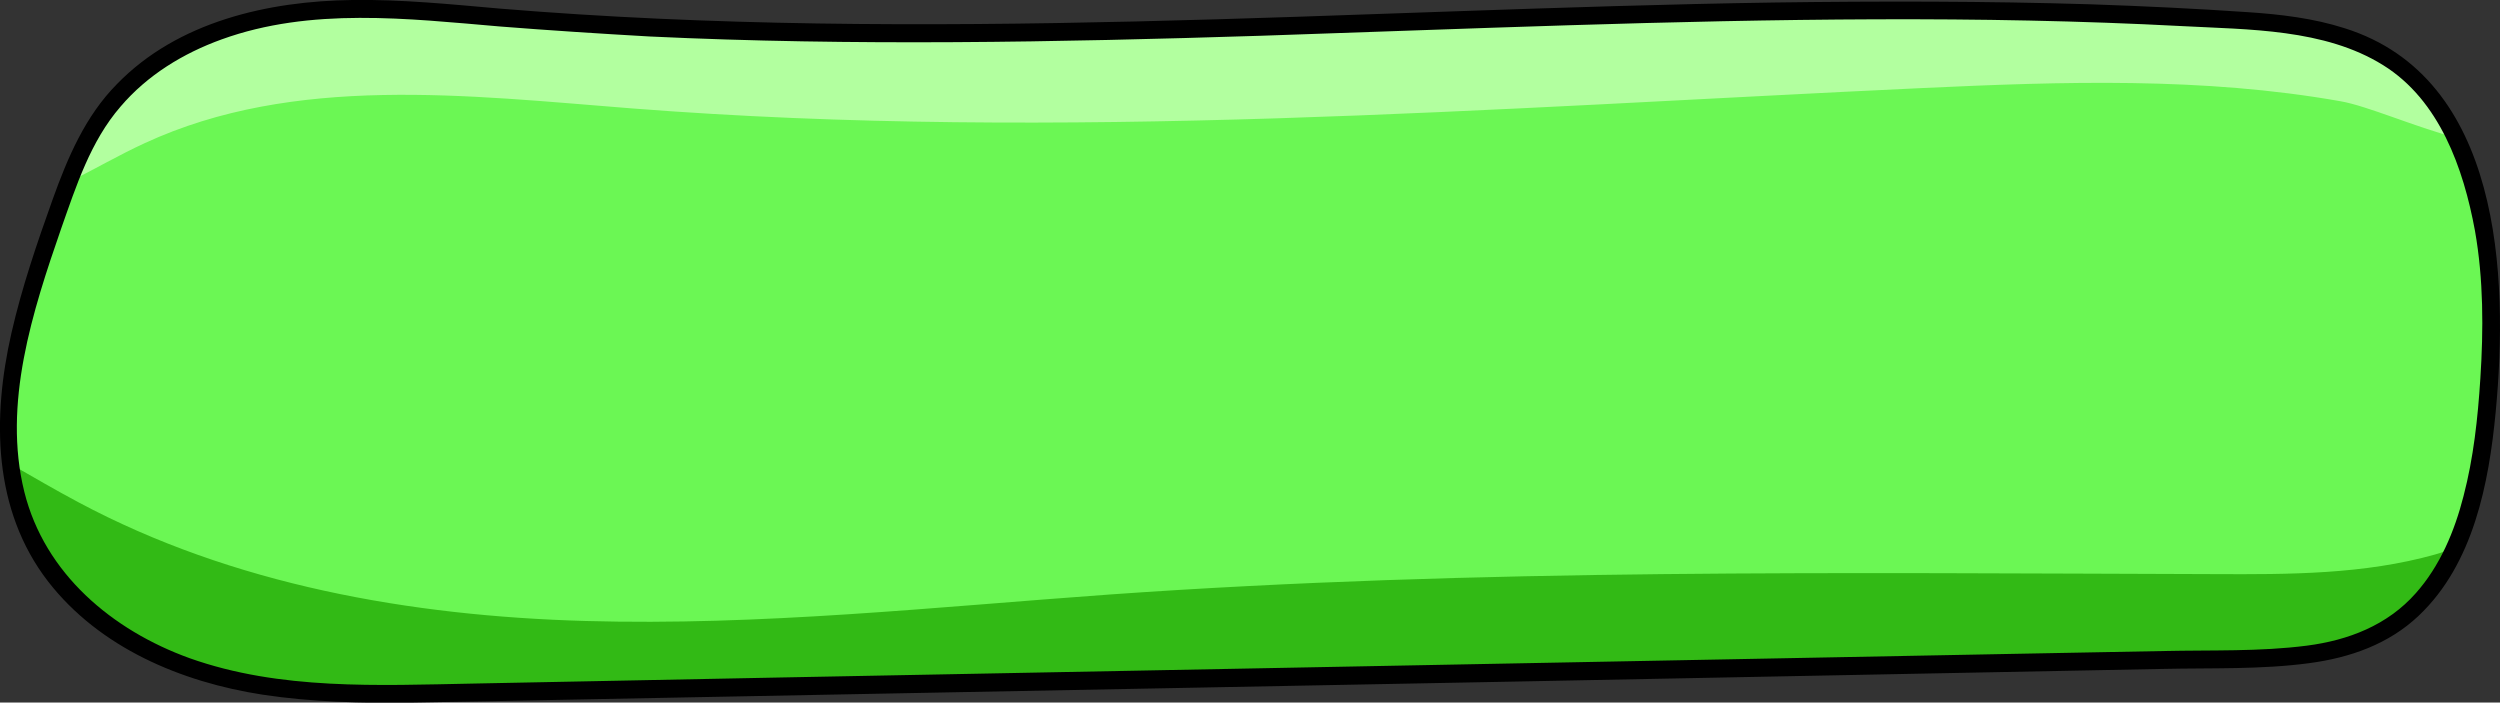
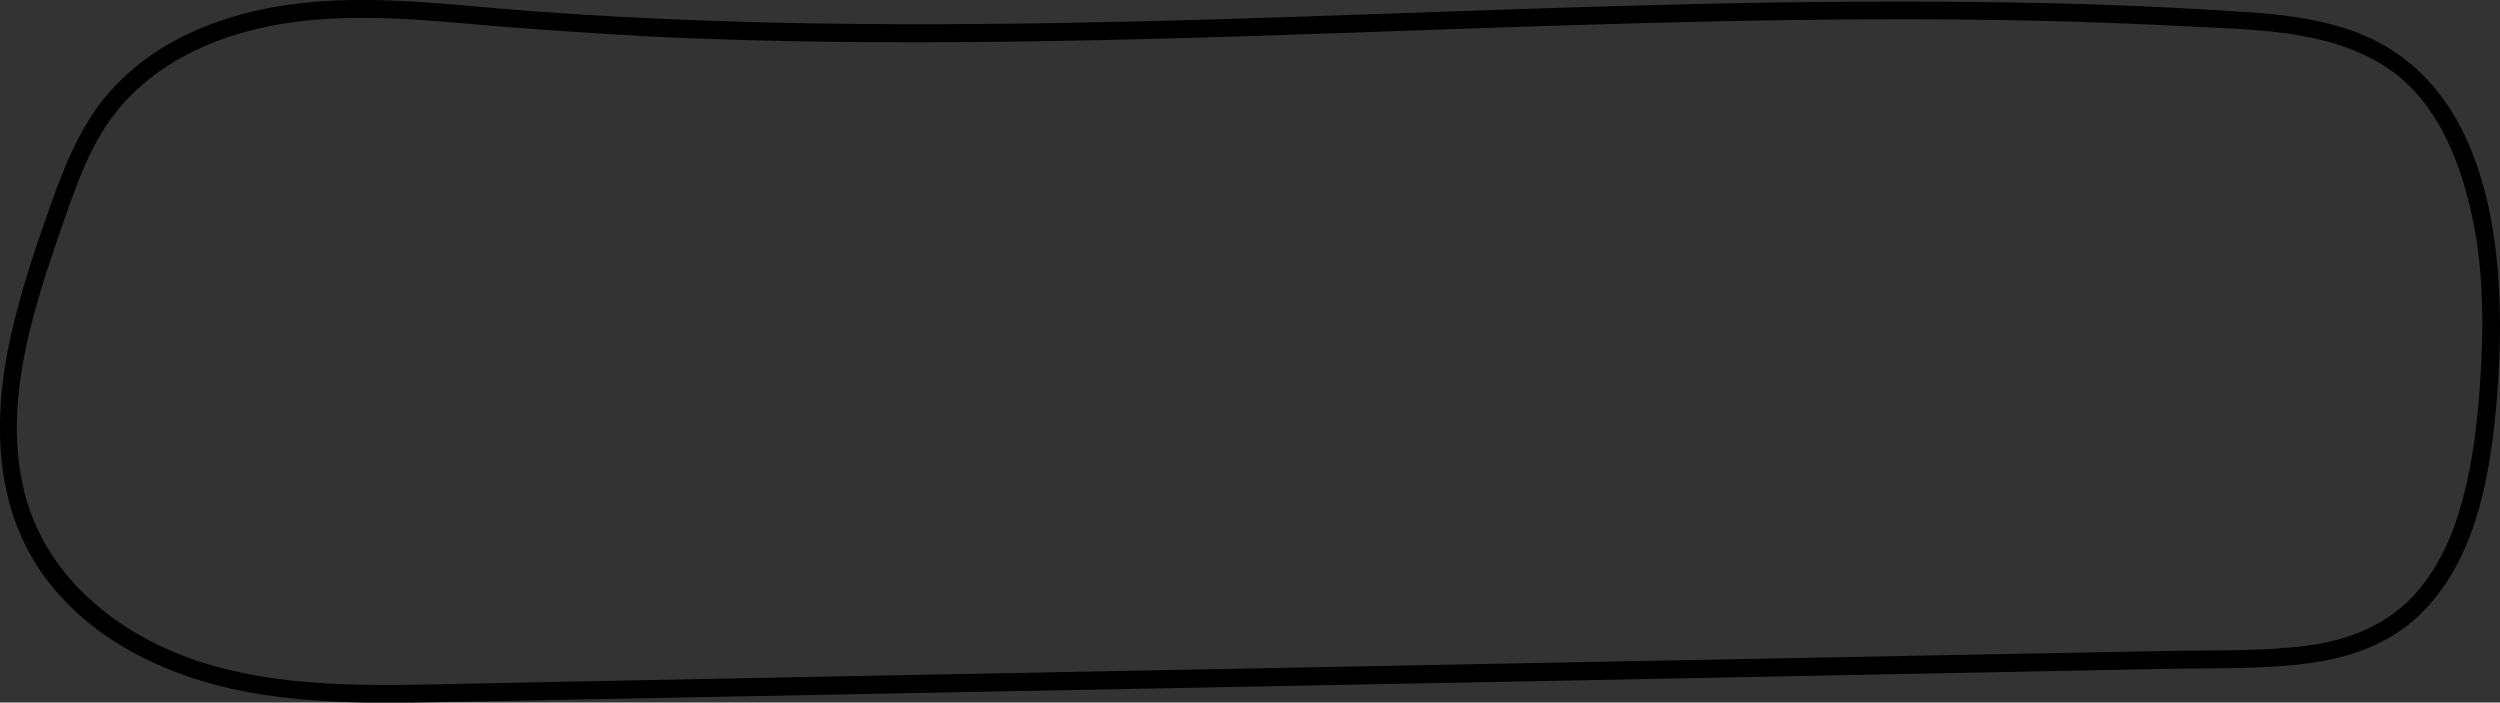
<svg xmlns="http://www.w3.org/2000/svg" version="1.1" id="Calque_1" x="0px" y="0px" viewBox="0 0 698.9 196.4" style="enable-background:new 0 0 698.9 196.4;" xml:space="preserve">
  <rect x="0" y="0" width="698.9" height="196.4" fill="#333333" stroke="none" />
  <style type="text/css">
	.st0{fill:#6BF754;}
	.st1{fill:#B2FF9F;}
	.st2{fill:#32BA15;}
</style>
  <g>
-     <path class="st0" d="M139.7,4.9C139.7,4.9,139.7,4.9,139.7,4.9c-19.9-1.7-39.9-3.9-59.6-1S40.6,15.6,29,31.8   c-6.1,8.4-9.6,18.4-13.1,28.1C5.4,89.5-4.9,123.1,9.2,151.1c9.8,19.5,30.1,32.1,51.2,37.8s43.3,5.3,65.1,4.8   c65.4-1.3,130.9-2.5,196.3-3.8c101.2-2,202.5-3.9,303.7-5.9c14.3-0.3,29.3-0.8,41.6-8.1c20.4-12.2,26.3-38.7,28.4-62.3   c1.7-19.8,2.1-40.1-3.2-59.3C682.3,17.9,663,8.2,628.4,5.9C588.7,3.2,548.9,2.6,509.1,3c-78.5,0.8-156.9,5.5-235.4,6.2   C229,9.5,184.2,8.6,139.7,4.9z" />
    <g>
-       <path class="st1" d="M40.5,40c-7.2,3.3-14.2,7.4-21.3,10.9c2.6-6.7,5.6-13.3,9.8-19.1C40.6,15.6,60.3,6.8,80.1,3.9    c19.7-2.9,39.8-0.7,59.6,1c0,0,0,0,0,0c44.6,3.7,89.3,4.7,134,4.3C352.2,8.5,430.6,3.8,509.1,3c39.8-0.4,79.6,0.2,119.3,2.9    c28.9,2,47.2,9,58.2,32.6c-11.7-3.1-24.8-8.9-32.3-10.2c-38.4-6.8-77.8-5.5-116.6-3.7c-120.3,5.6-241,15.1-361.1,5.7    C130.6,26.7,82.3,20.7,40.5,40z" />
-     </g>
+       </g>
    <g>
-       <path class="st2" d="M321.8,189.9c-65.4,1.3-130.9,2.5-196.3,3.8c-21.8,0.4-44,0.8-65.1-4.8c-21.1-5.6-41.3-18.2-51.2-37.8    c-3.5-6.9-5.4-14.1-6.3-21.4c6.3,3.6,12.6,7.3,19,10.7c43.2,23.1,92.8,31.8,141.7,33.2s97.8-3.9,146.6-7.4    c102.8-7.3,206-6,309-5.7c20.7,0.1,41.7,0.1,61.6-5.5c1.8-0.5,3.7-1.2,5.6-2.1c-4.3,9.5-10.4,17.6-19.4,23    c-12.3,7.3-27.3,7.8-41.6,8.1C524.2,186,423,188,321.8,189.9z" />
-     </g>
+       </g>
    <path d="M139.7,7.4C113.9,5.2,86.9,2,62,11C51.2,14.9,41.2,21,33.7,29.8C25.3,39.5,21.3,52,17.1,63.9C9.1,87,0.7,112.9,6.8,137.5   c5.7,22.9,24.6,38.7,46.2,46.5c25.3,9,52.8,7.6,79.2,7.1c28.6-0.6,57.2-1.1,85.9-1.7c57.3-1.1,114.7-2.2,172-3.3   c57.5-1.1,114.9-2.2,172.4-3.3c14.1-0.3,28.3-0.5,42.4-0.8c13.3-0.3,26.8,0.2,40-1.5c11.6-1.5,22.5-5.7,30.4-14.6   c6.8-7.6,10.9-17.4,13.4-27.2c2.8-10.7,4-21.8,4.7-32.8c0.9-13.8,0.9-27.8-1.5-41.4c-3.2-17.4-9.9-36.5-25.7-46.3   c-16.4-10.2-37.6-9.9-56.2-10.9c-28.4-1.5-56.9-2-85.4-1.9C467.2,5.6,409.8,8.1,352.4,10c-56.9,1.8-113.9,2.9-170.8,0.2   C167.6,9.4,153.6,8.5,139.7,7.4c-3.2-0.3-3.2-5.3,0-5c59.1,4.9,118.5,5,177.8,3.6c59.5-1.4,119-4.4,178.6-5.3   c29.4-0.4,58.9-0.4,88.3,0.5c14.7,0.5,29.4,1.2,44,2.2c9.1,0.6,18.4,1.7,27.1,4.5c43.8,13.8,45.8,69.3,42.2,107.2   c-1.9,20-6.2,42.5-21.5,57c-8.4,8-19.3,11.8-30.7,13.3c-13.4,1.8-27.2,1.3-40.7,1.6c-59.7,1.2-119.5,2.3-179.2,3.5   c-59.4,1.1-118.8,2.3-178.2,3.4c-29.5,0.6-59.1,1.1-88.6,1.7c-14.6,0.3-29.1,0.6-43.7,0.8c-13.9,0.2-27.9-0.1-41.7-2.2   c-22.7-3.5-45.6-13.1-60-31.7C-2,142.5-2.2,116.8,3.2,93.1c2.9-12.7,7.1-25,11.5-37.3c4.2-11.7,9.1-23.3,18-32.3   C49.7,6,75,0.3,98.5,0c13.8-0.2,27.5,1.2,41.2,2.4C142.9,2.7,142.9,7.7,139.7,7.4z" />
  </g>
</svg>